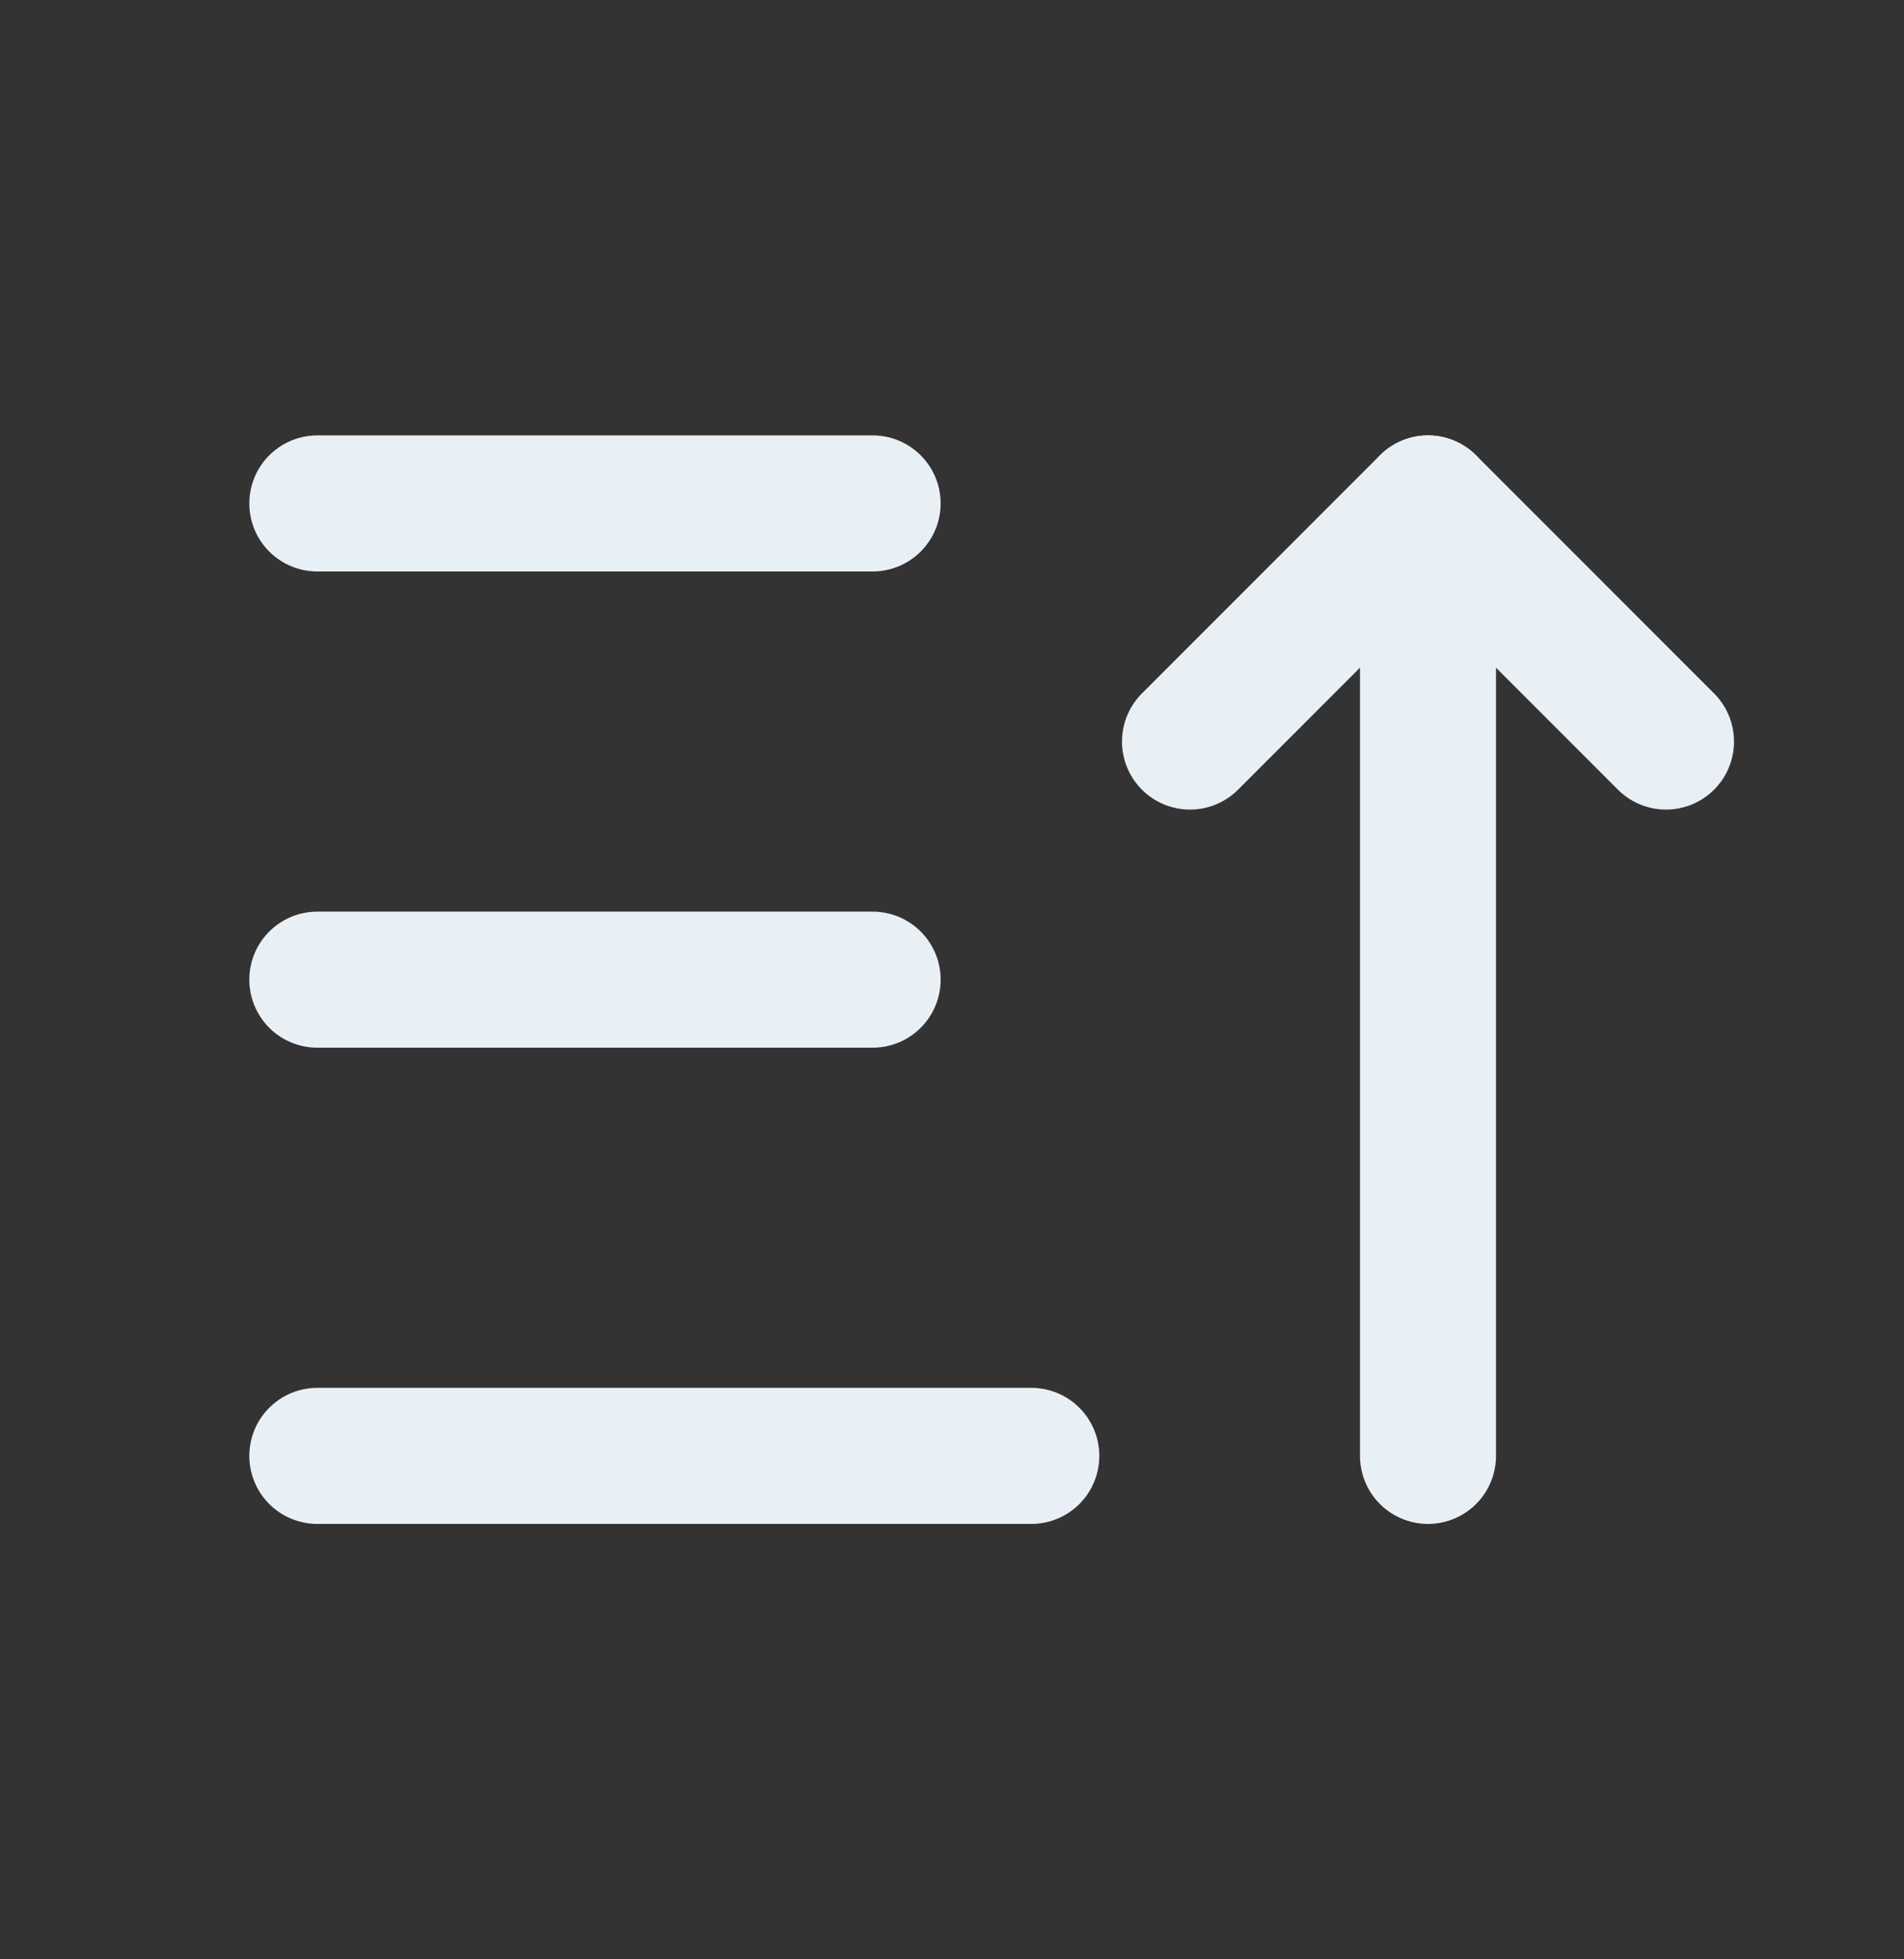
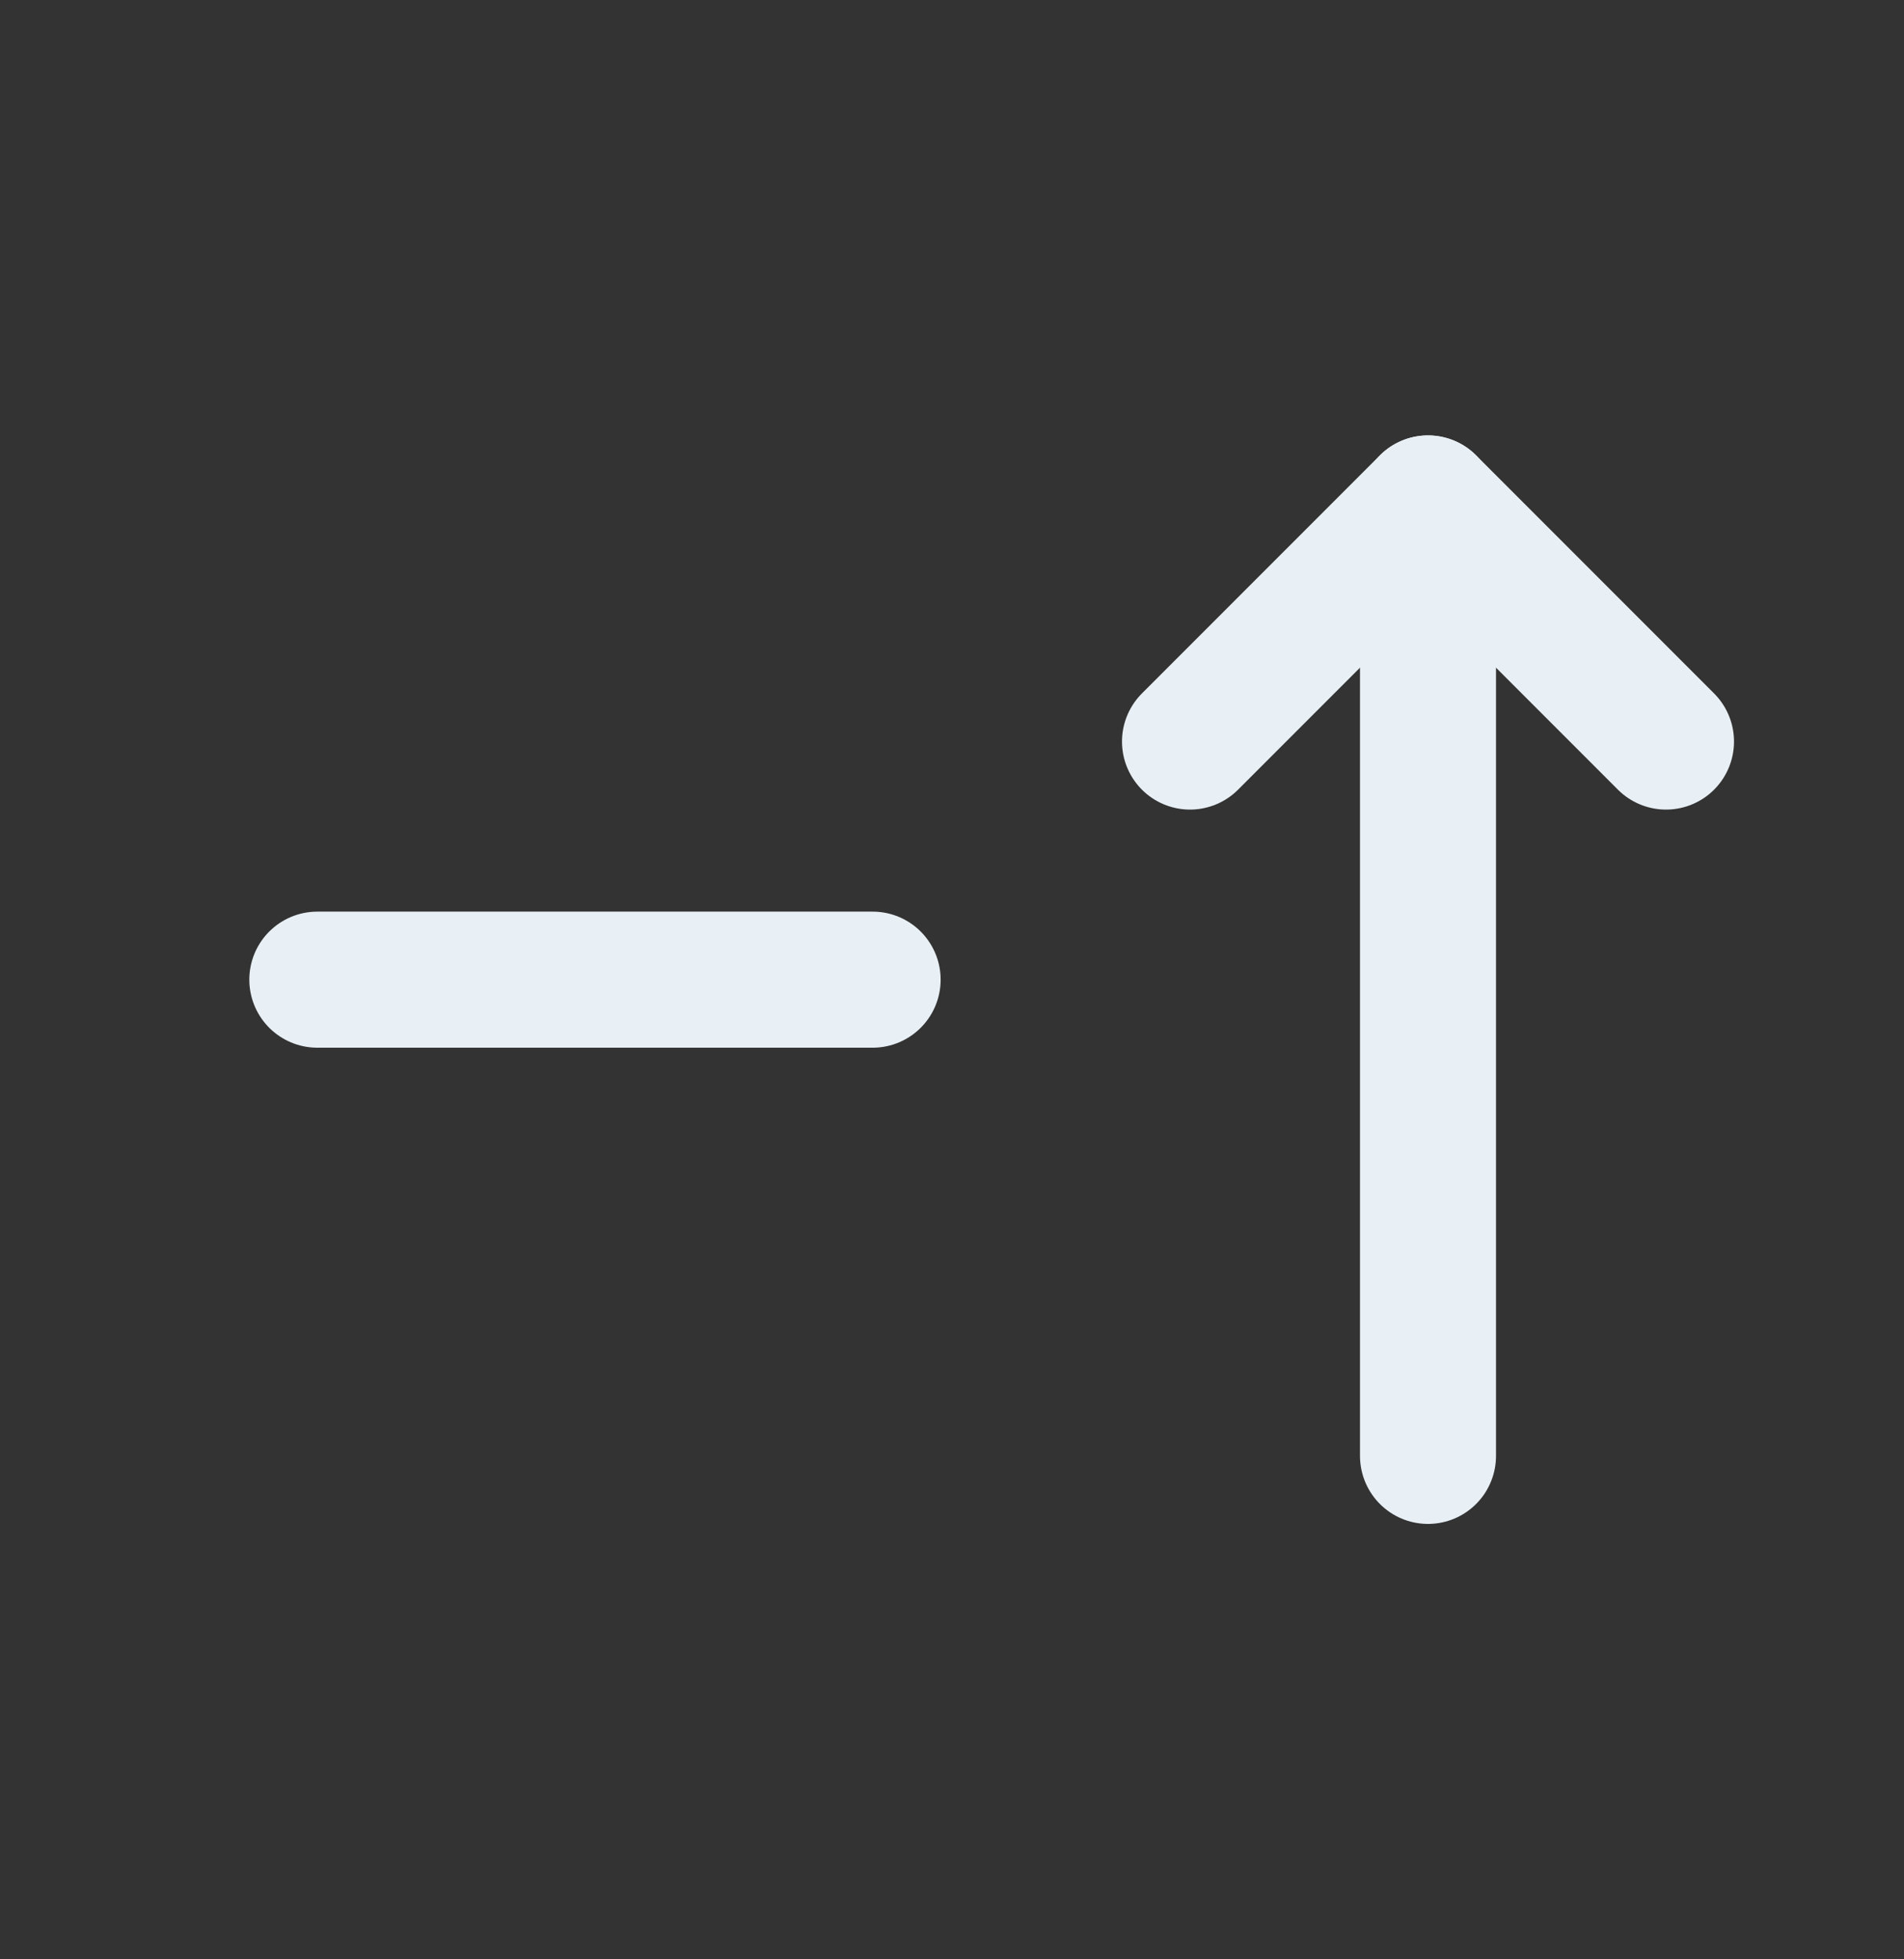
<svg xmlns="http://www.w3.org/2000/svg" width="35" height="36" viewBox="0 0 35 36" fill="none">
  <rect x="0" y="0" width="35" height="36" fill="#333333" stroke="none" />
  <g clip-path="url(#clip0_5179_2804)">
-     <path d="M5.833 9.25H16.041" stroke="#E9F0F5" stroke-width="2.5" stroke-linecap="round" stroke-linejoin="round" />
    <path d="M5.833 18H16.041" stroke="#E9F0F5" stroke-width="2.5" stroke-linecap="round" stroke-linejoin="round" />
-     <path d="M5.833 26.75H18.958" stroke="#E9F0F5" stroke-width="2.5" stroke-linecap="round" stroke-linejoin="round" />
    <path d="M21.875 13.625L26.25 9.25L30.625 13.625" stroke="#E9F0F5" stroke-width="2.5" stroke-linecap="round" stroke-linejoin="round" />
    <path d="M26.25 9.25V26.75" stroke="#E9F0F5" stroke-width="2.5" stroke-linecap="round" stroke-linejoin="round" />
  </g>
  <defs>
    <clipPath id="clip0_5179_2804">
      <rect width="35" height="35" fill="white" transform="translate(0 0.5)" />
    </clipPath>
  </defs>
</svg>